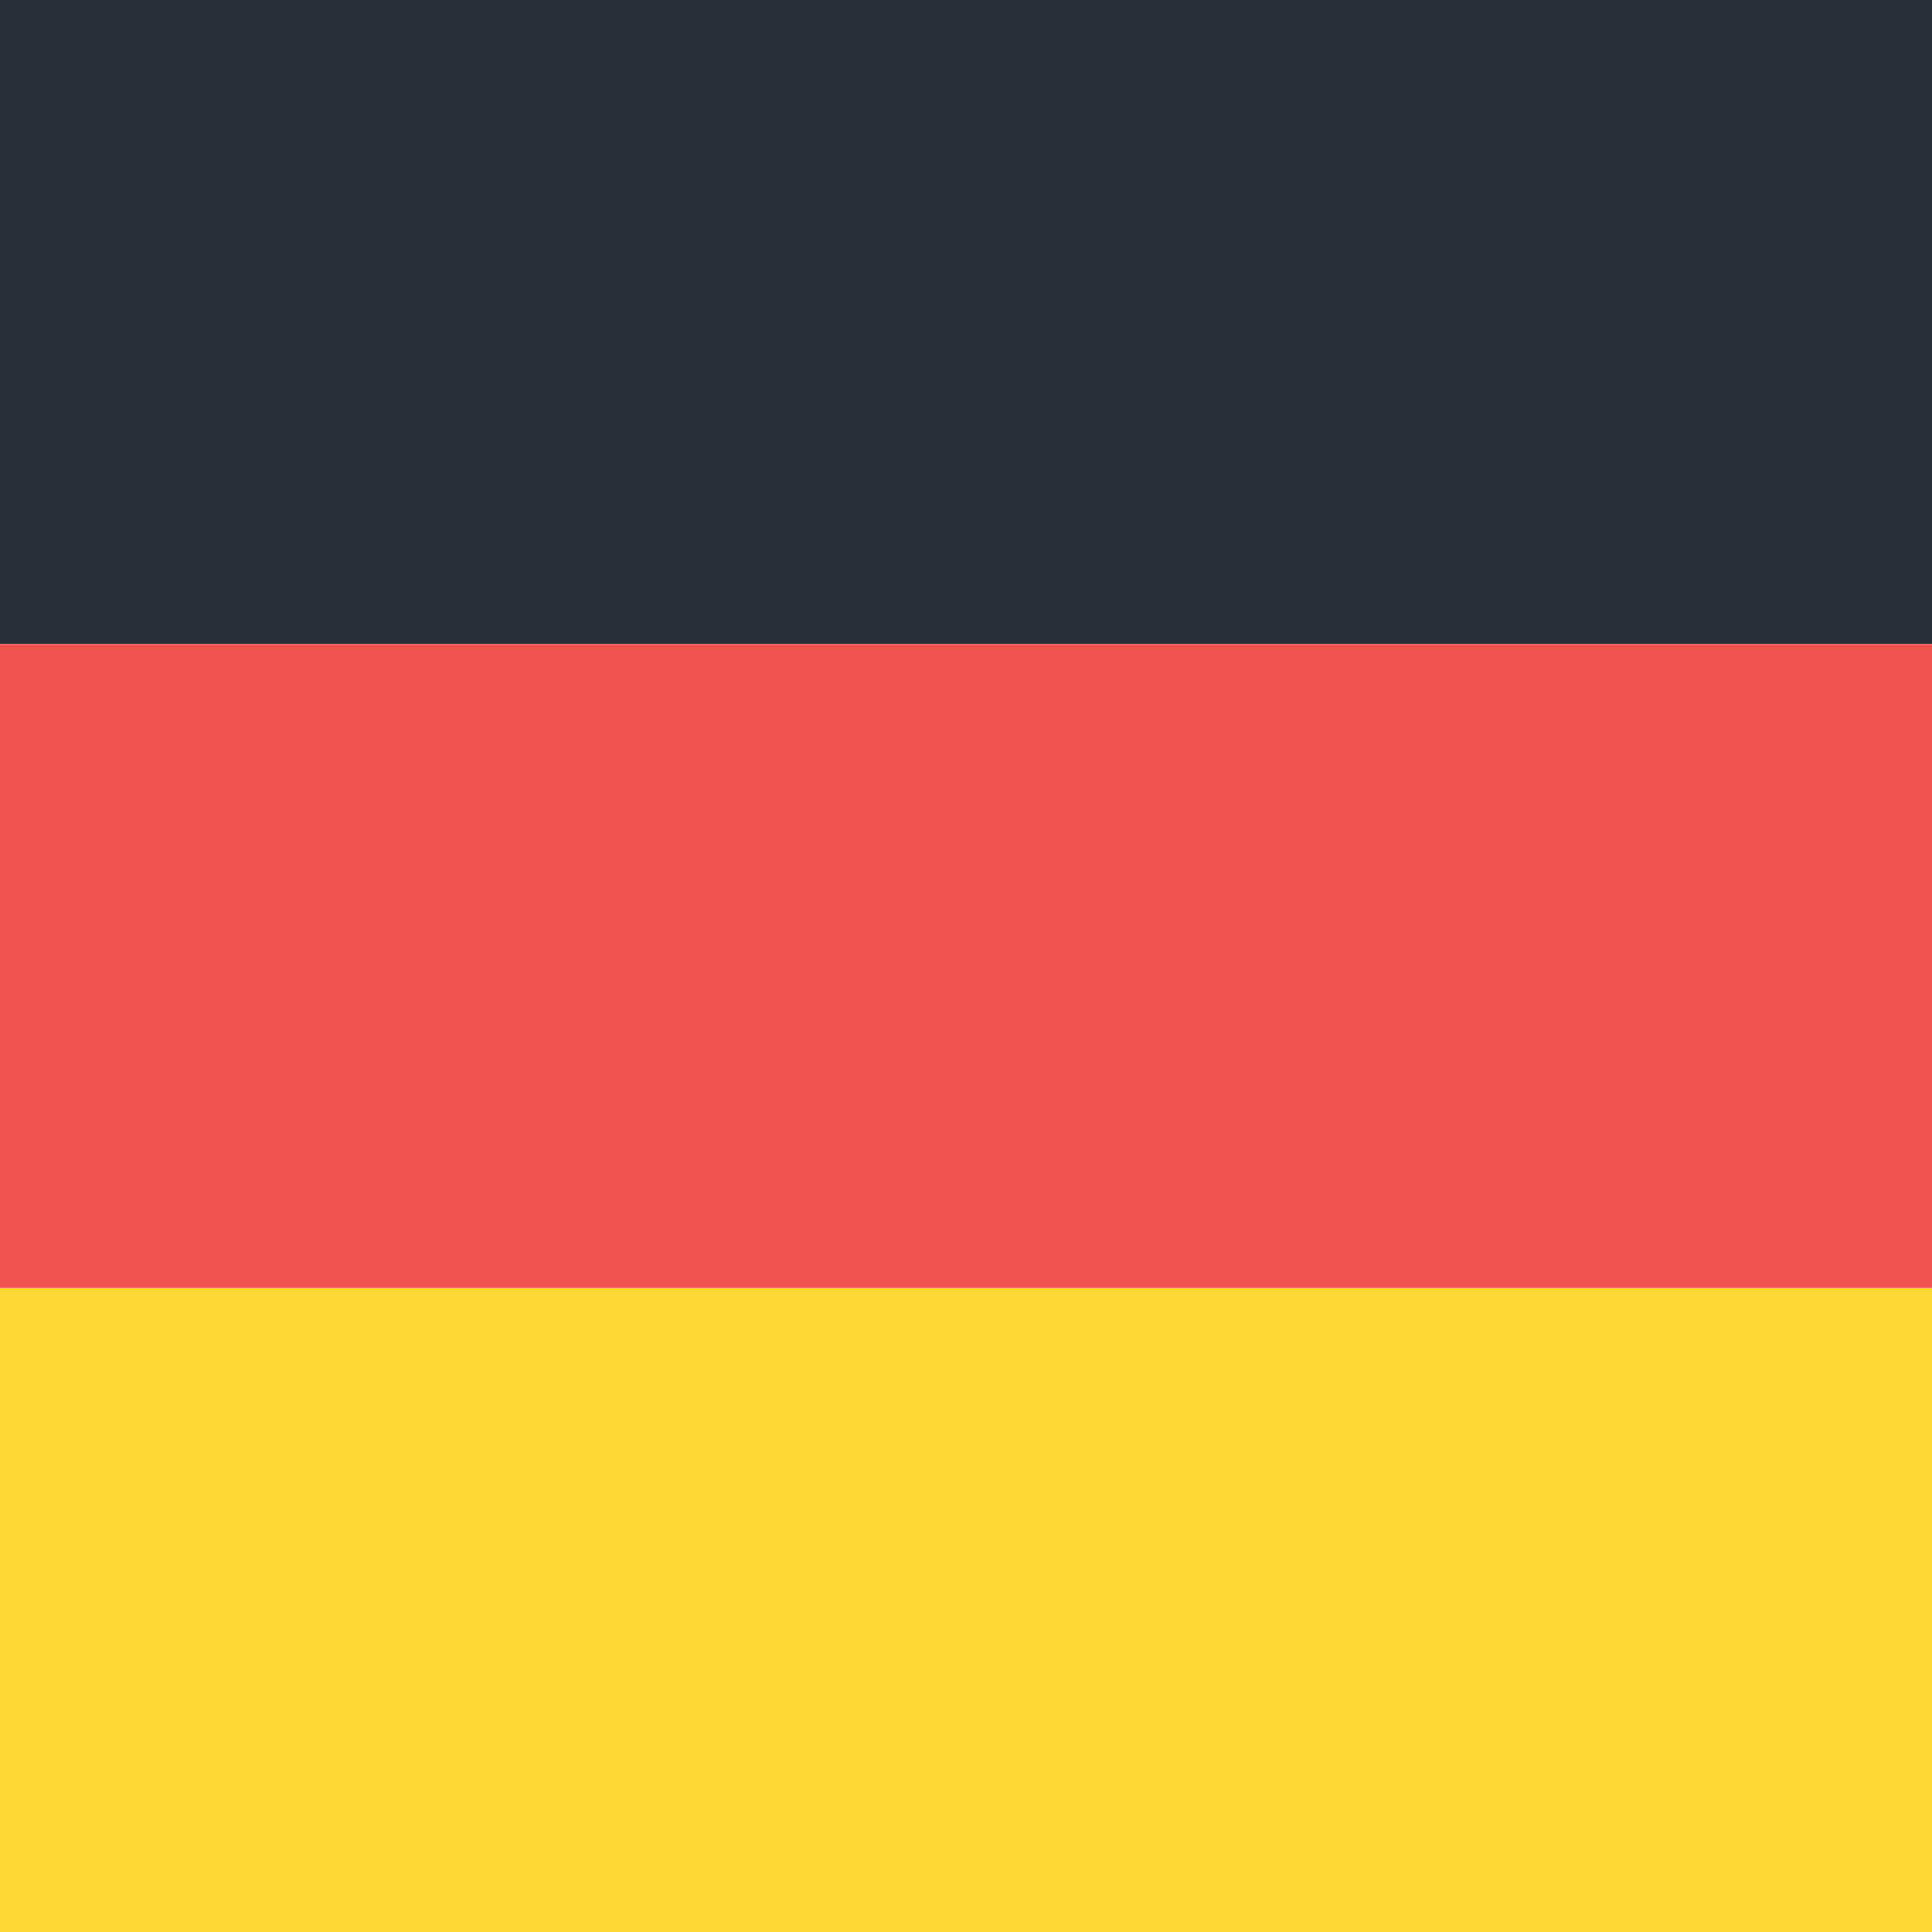
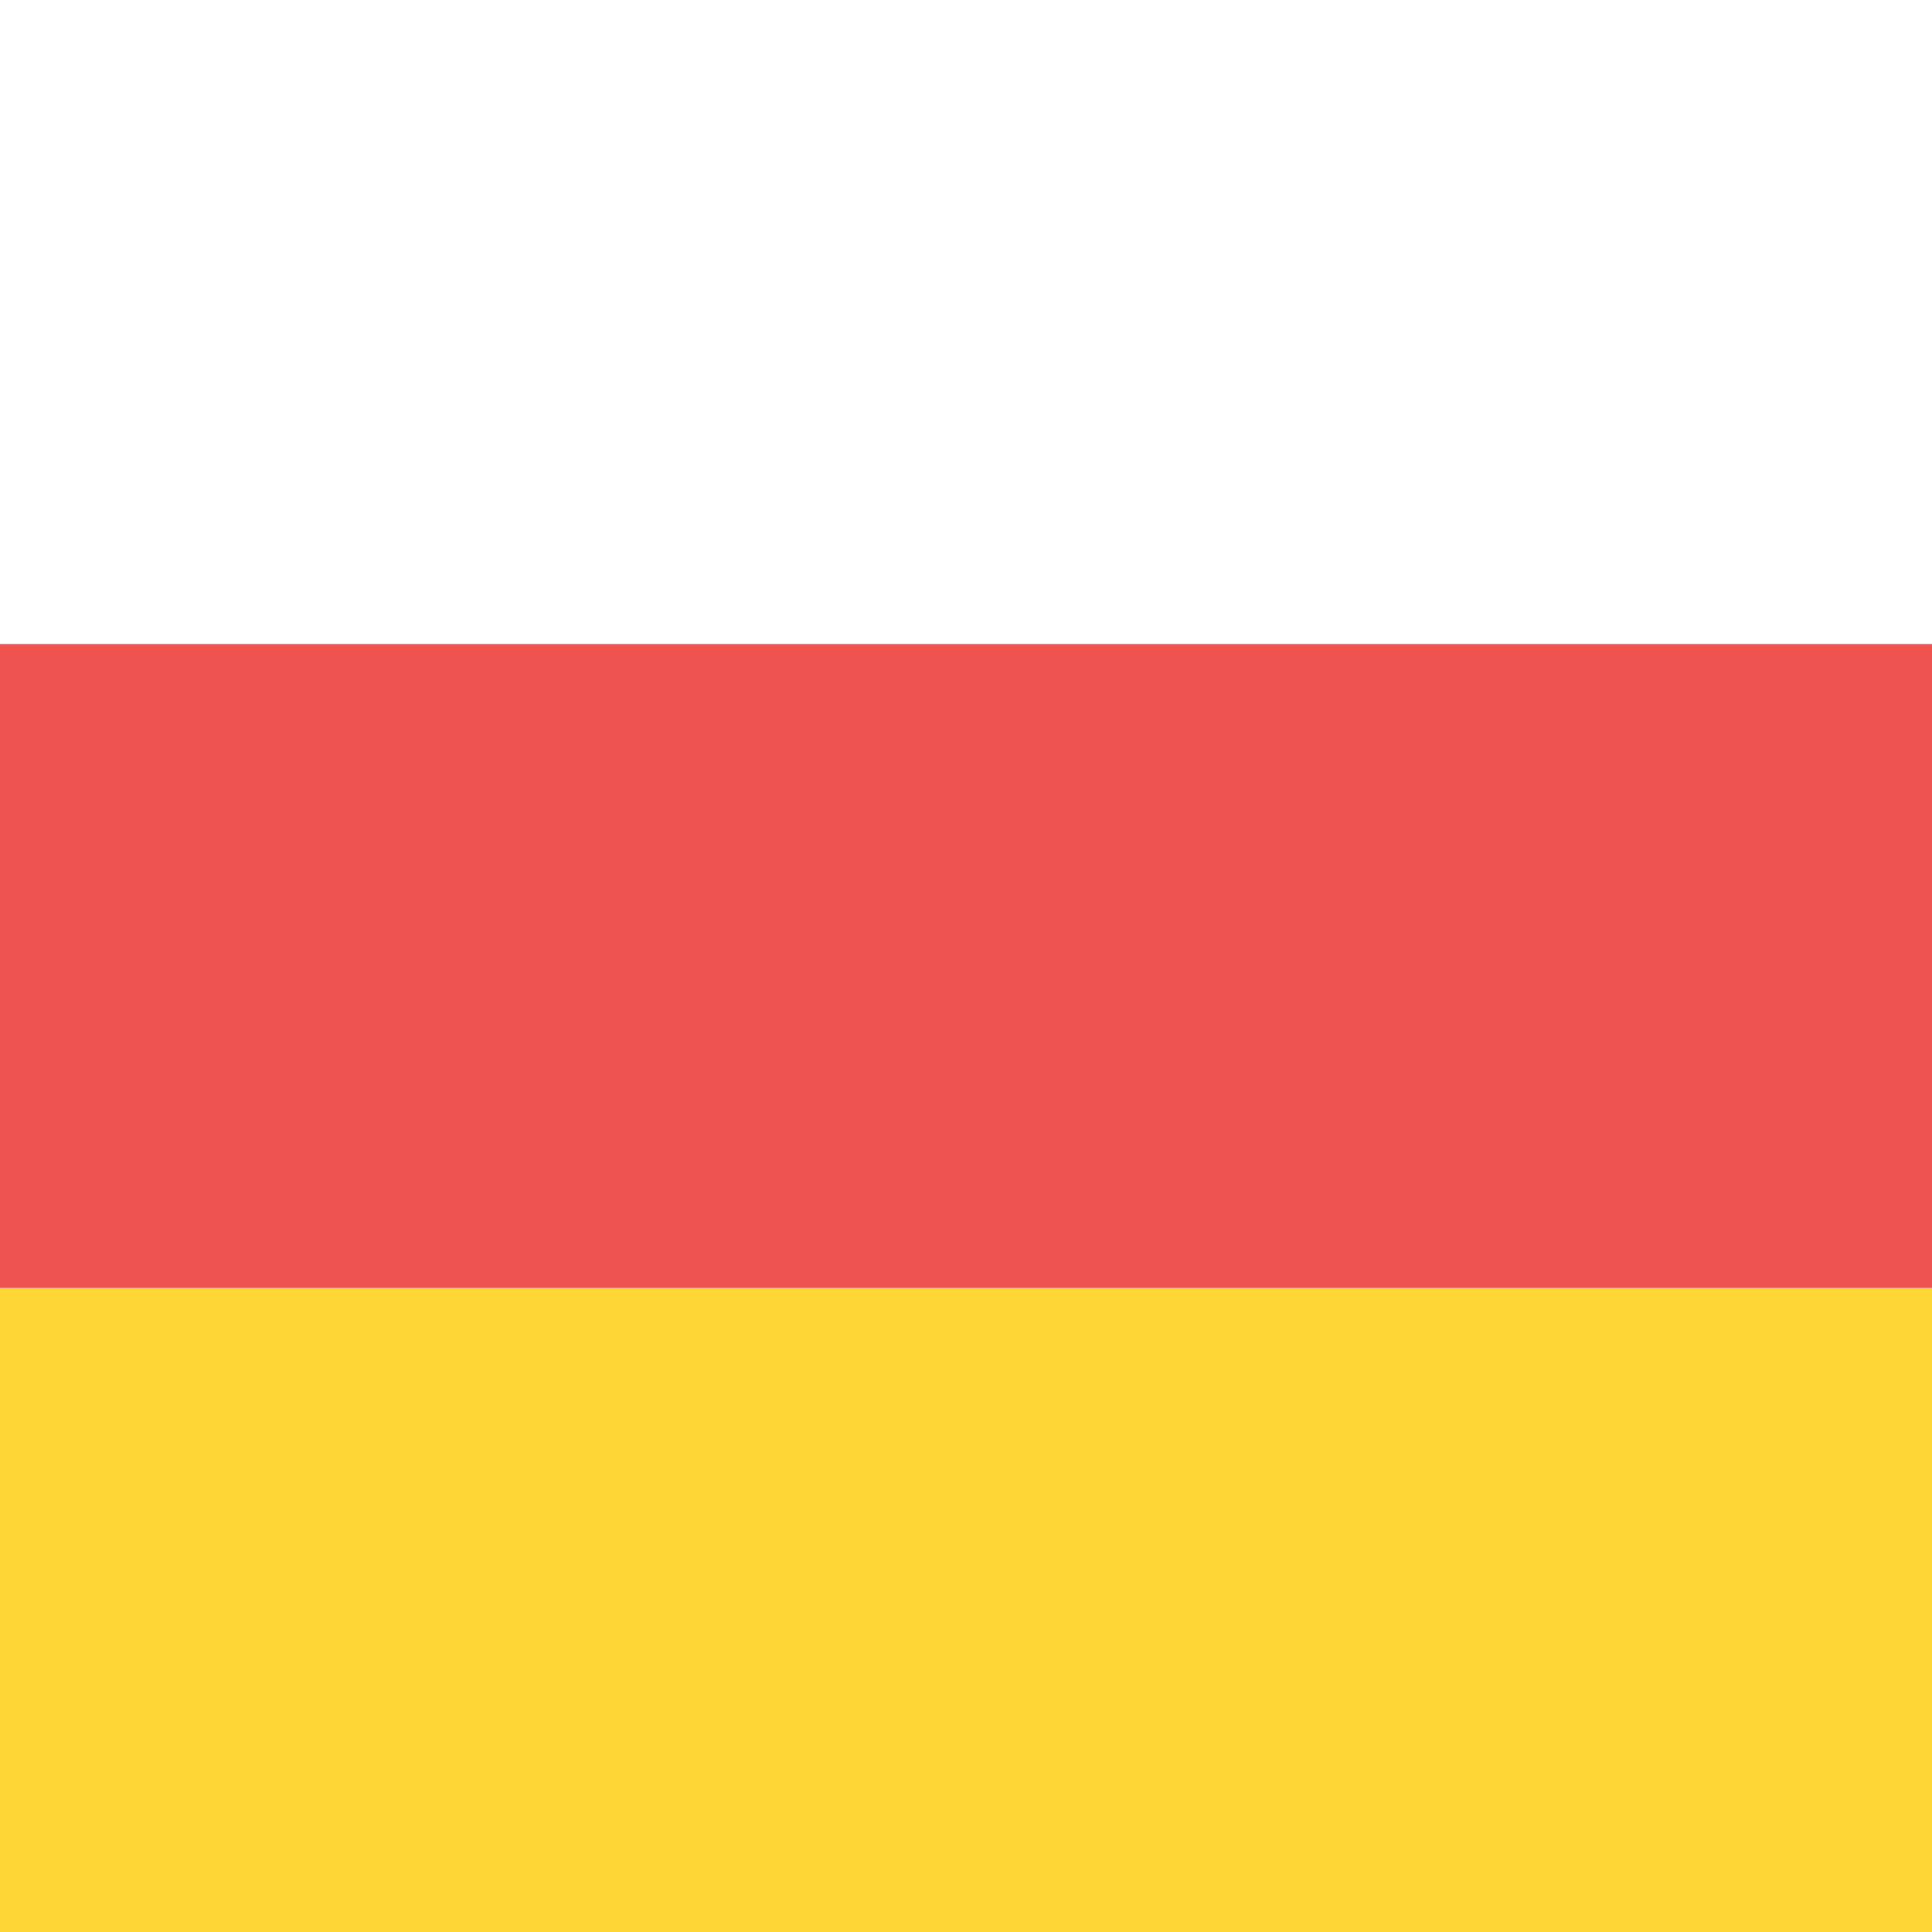
<svg xmlns="http://www.w3.org/2000/svg" width="18" height="18" viewBox="0 0 18 18" fill="none">
  <path d="M0 12h18v6H0v-6z" fill="#FDD835" />
-   <path d="M0 0h18v6H0V0z" fill="#2A2E39" />
-   <path d="M0 6h18v6H0V6z" fill="#EF5350" />
+   <path d="M0 6h18v6H0z" fill="#EF5350" />
</svg>